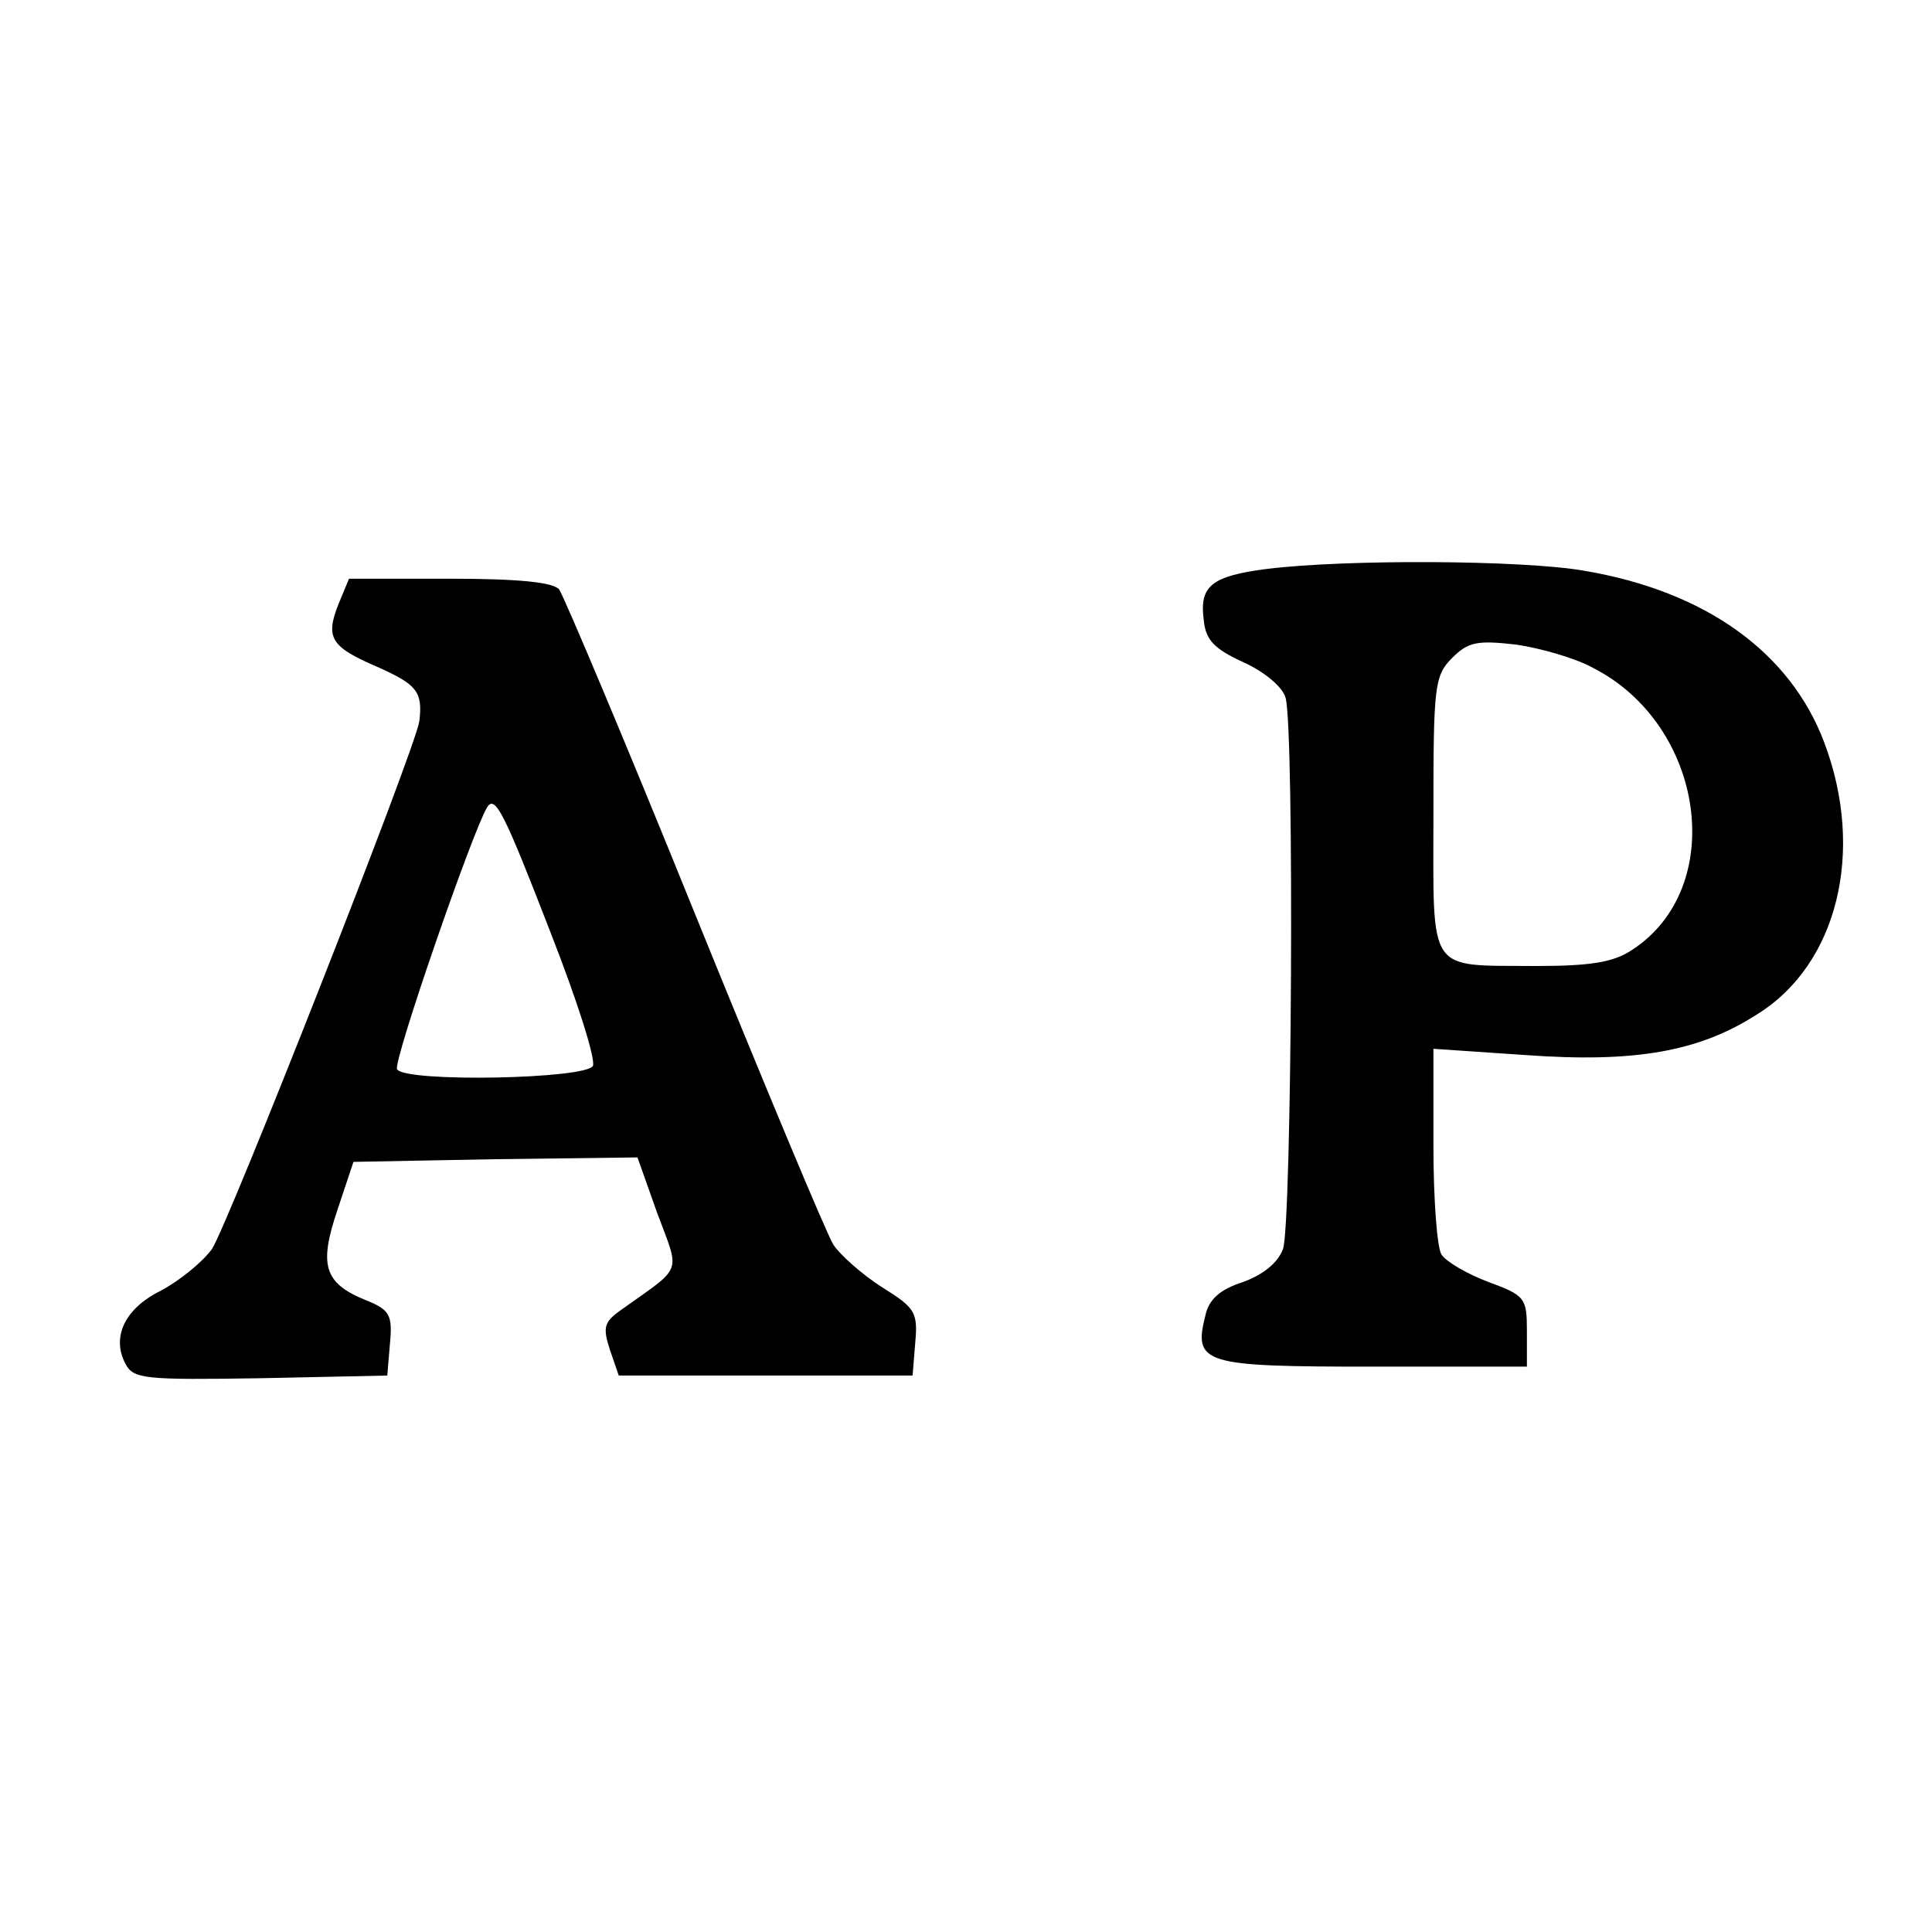
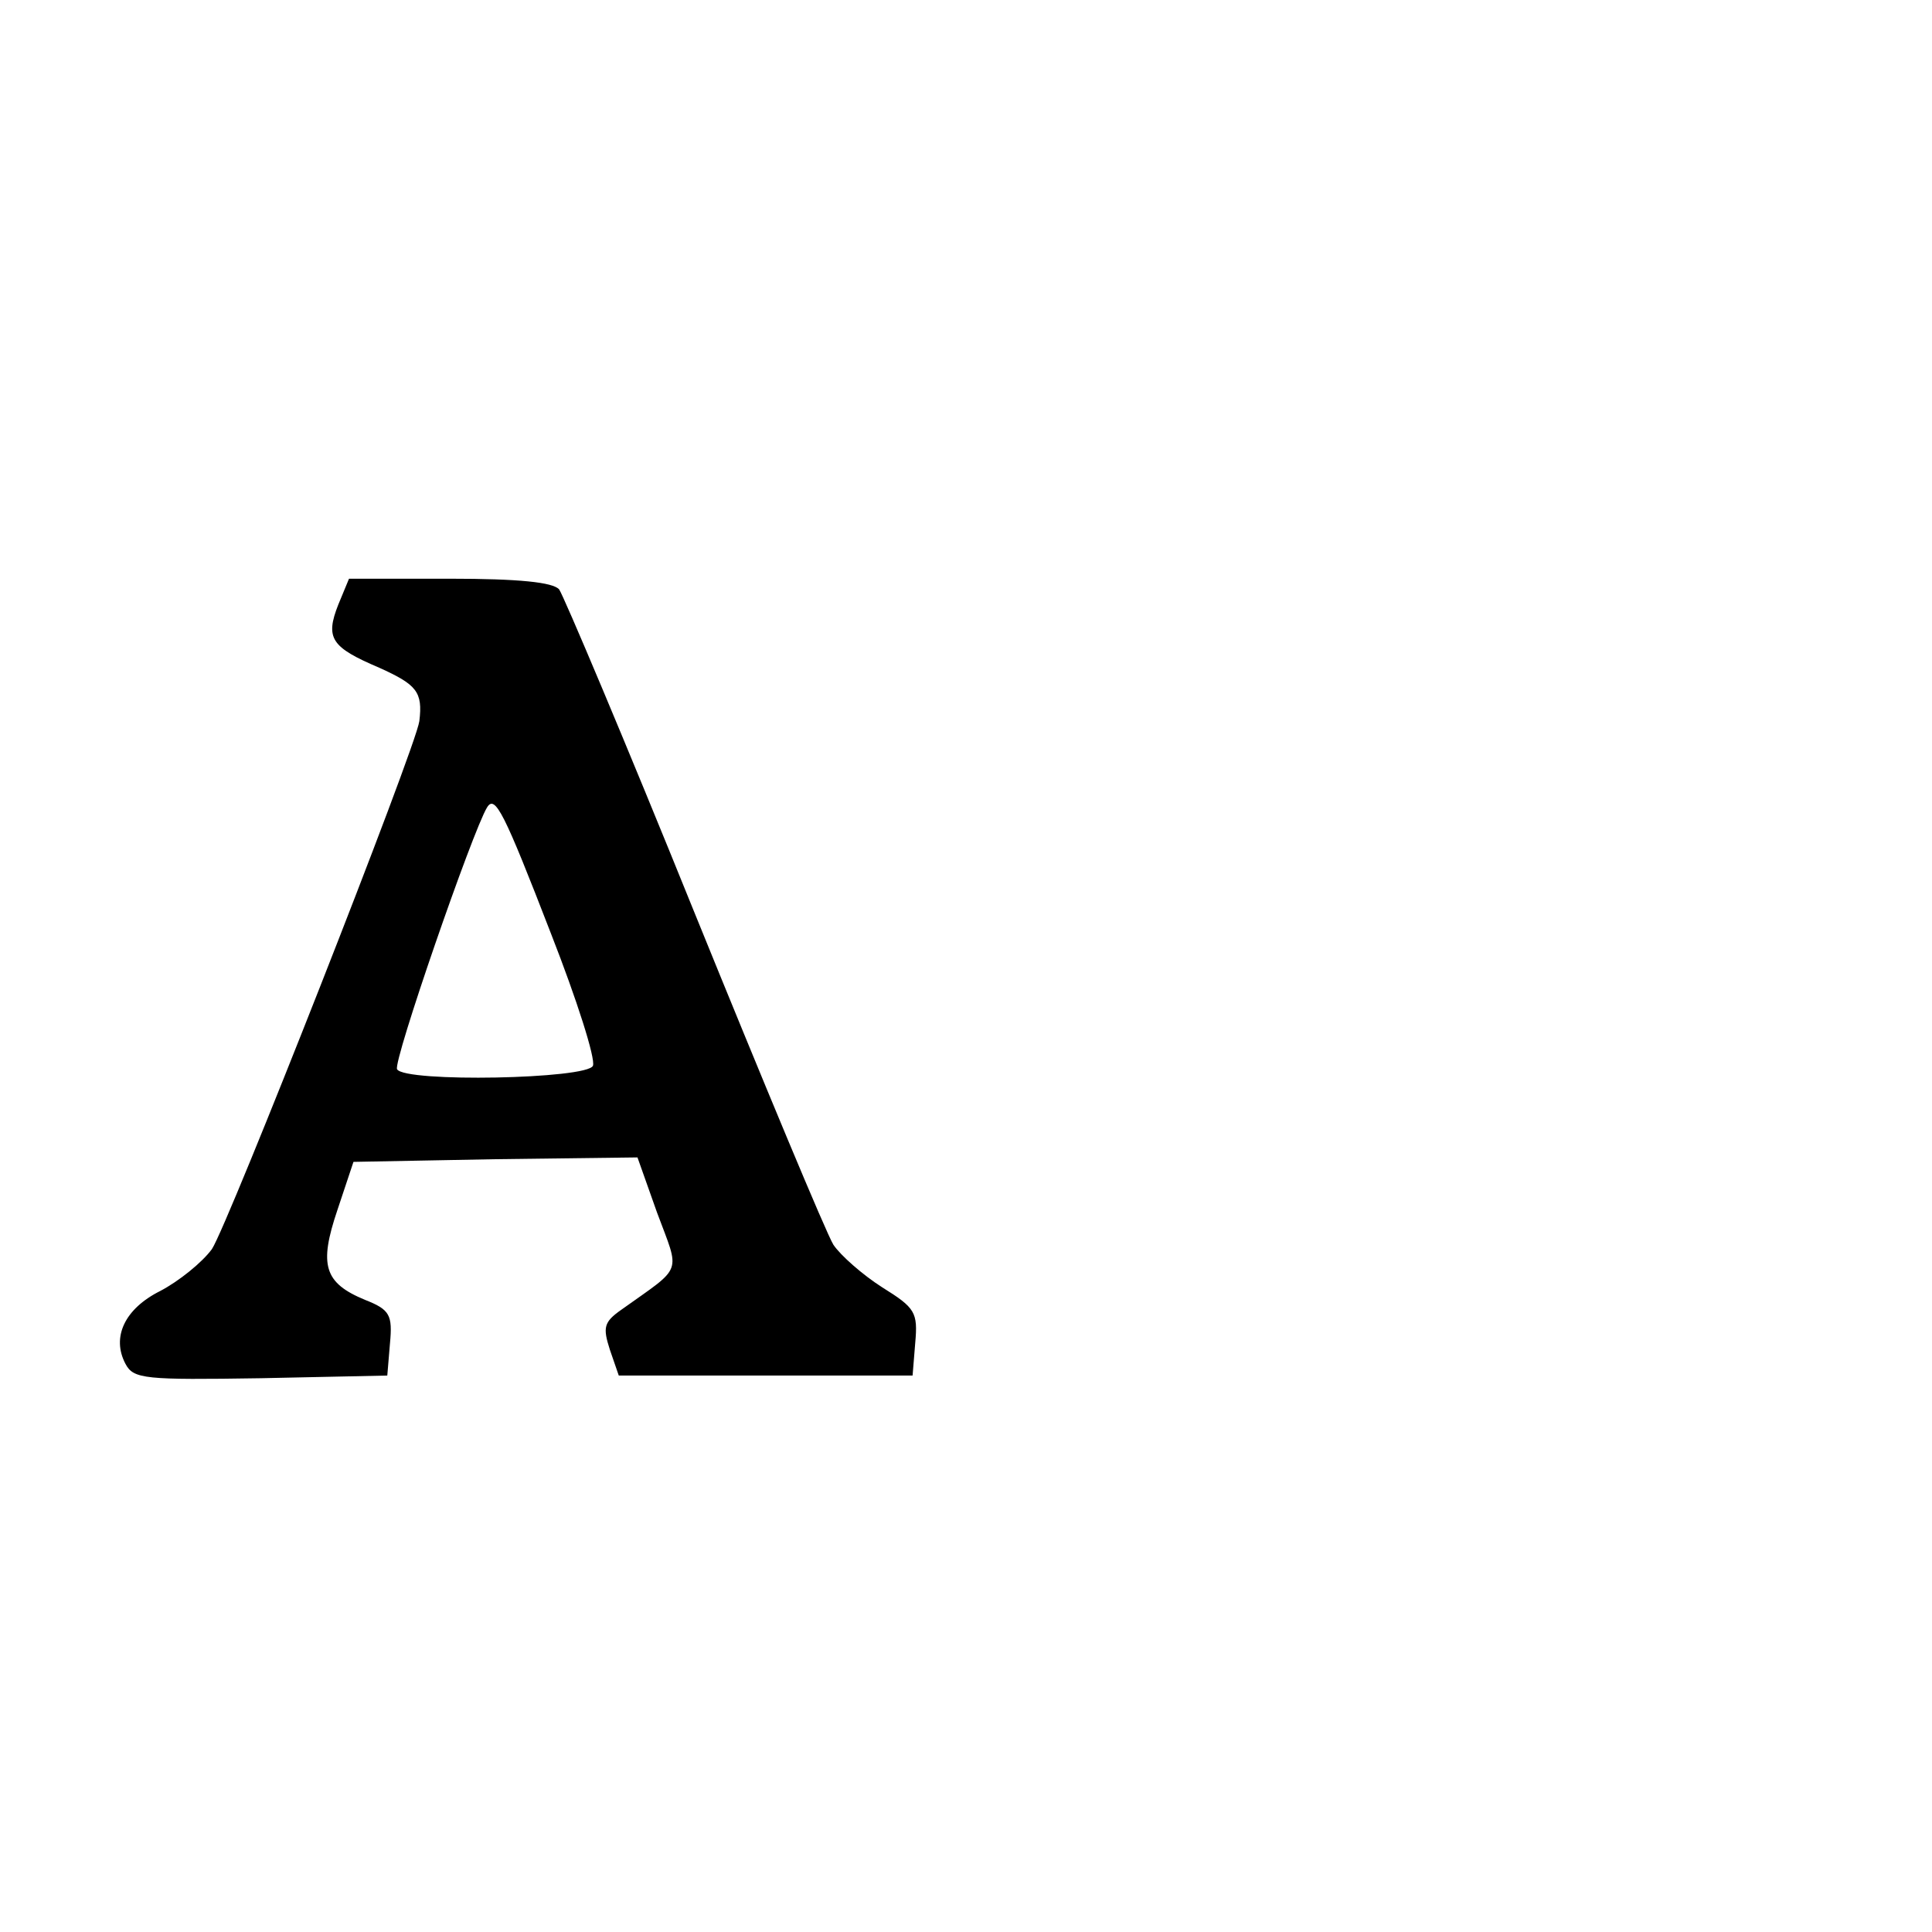
<svg xmlns="http://www.w3.org/2000/svg" version="1.0" width="217pt" height="217pt" viewBox="0 0 217 217" preserveAspectRatio="xMidYMid meet">
  <g transform="translate(0,217) scale(0.1,-0.1)" fill="#000000" stroke="none">
-     <path d="M1423 1531 c-62 -8 -76 -19 -71 -57 2 -23 12 -33 45 -48 24 -11 44 -28 47 -40 10 -36 7 -593 -3 -619 -6 -16 -23 -29 -45 -37 -25 -8 -38 -19 -42 -37 -14 -55 -3 -58 187 -58 l174 0 0 40 c0 37 -2 40 -43 55 -24 9 -48 23 -53 31 -5 8 -9 63 -9 122 l0 109 103 -7 c124 -9 196 4 261 46 90 56 121 183 75 305 -38 101 -133 170 -270 193 -69 12 -267 13 -356 2z m366 -111 c126 -64 152 -247 44 -317 -21 -14 -47 -18 -108 -18 -123 1 -115 -11 -115 170 0 144 1 156 21 176 18 18 28 20 72 15 27 -4 66 -15 86 -26z" />
    <path d="M380 1491 c-15 -38 -8 -48 46 -71 42 -19 49 -27 45 -60 -4 -30 -215 -566 -233 -593 -11 -15 -37 -36 -58 -47 -40 -20 -55 -52 -39 -82 9 -17 22 -18 152 -16 l142 3 3 36 c3 32 0 38 -28 49 -46 19 -52 39 -31 101 l18 54 159 3 160 2 22 -62 c26 -70 30 -59 -40 -109 -20 -14 -21 -20 -13 -45 l10 -29 165 0 165 0 3 37 c3 34 0 39 -37 62 -22 14 -47 36 -55 48 -8 13 -78 181 -156 373 -78 193 -147 356 -152 363 -7 8 -45 12 -123 12 l-113 0 -12 -29z m239 -370 c29 -74 50 -140 47 -148 -6 -15 -211 -19 -220 -4 -5 8 85 268 101 294 9 15 19 -5 72 -142z" />
  </g>
</svg>